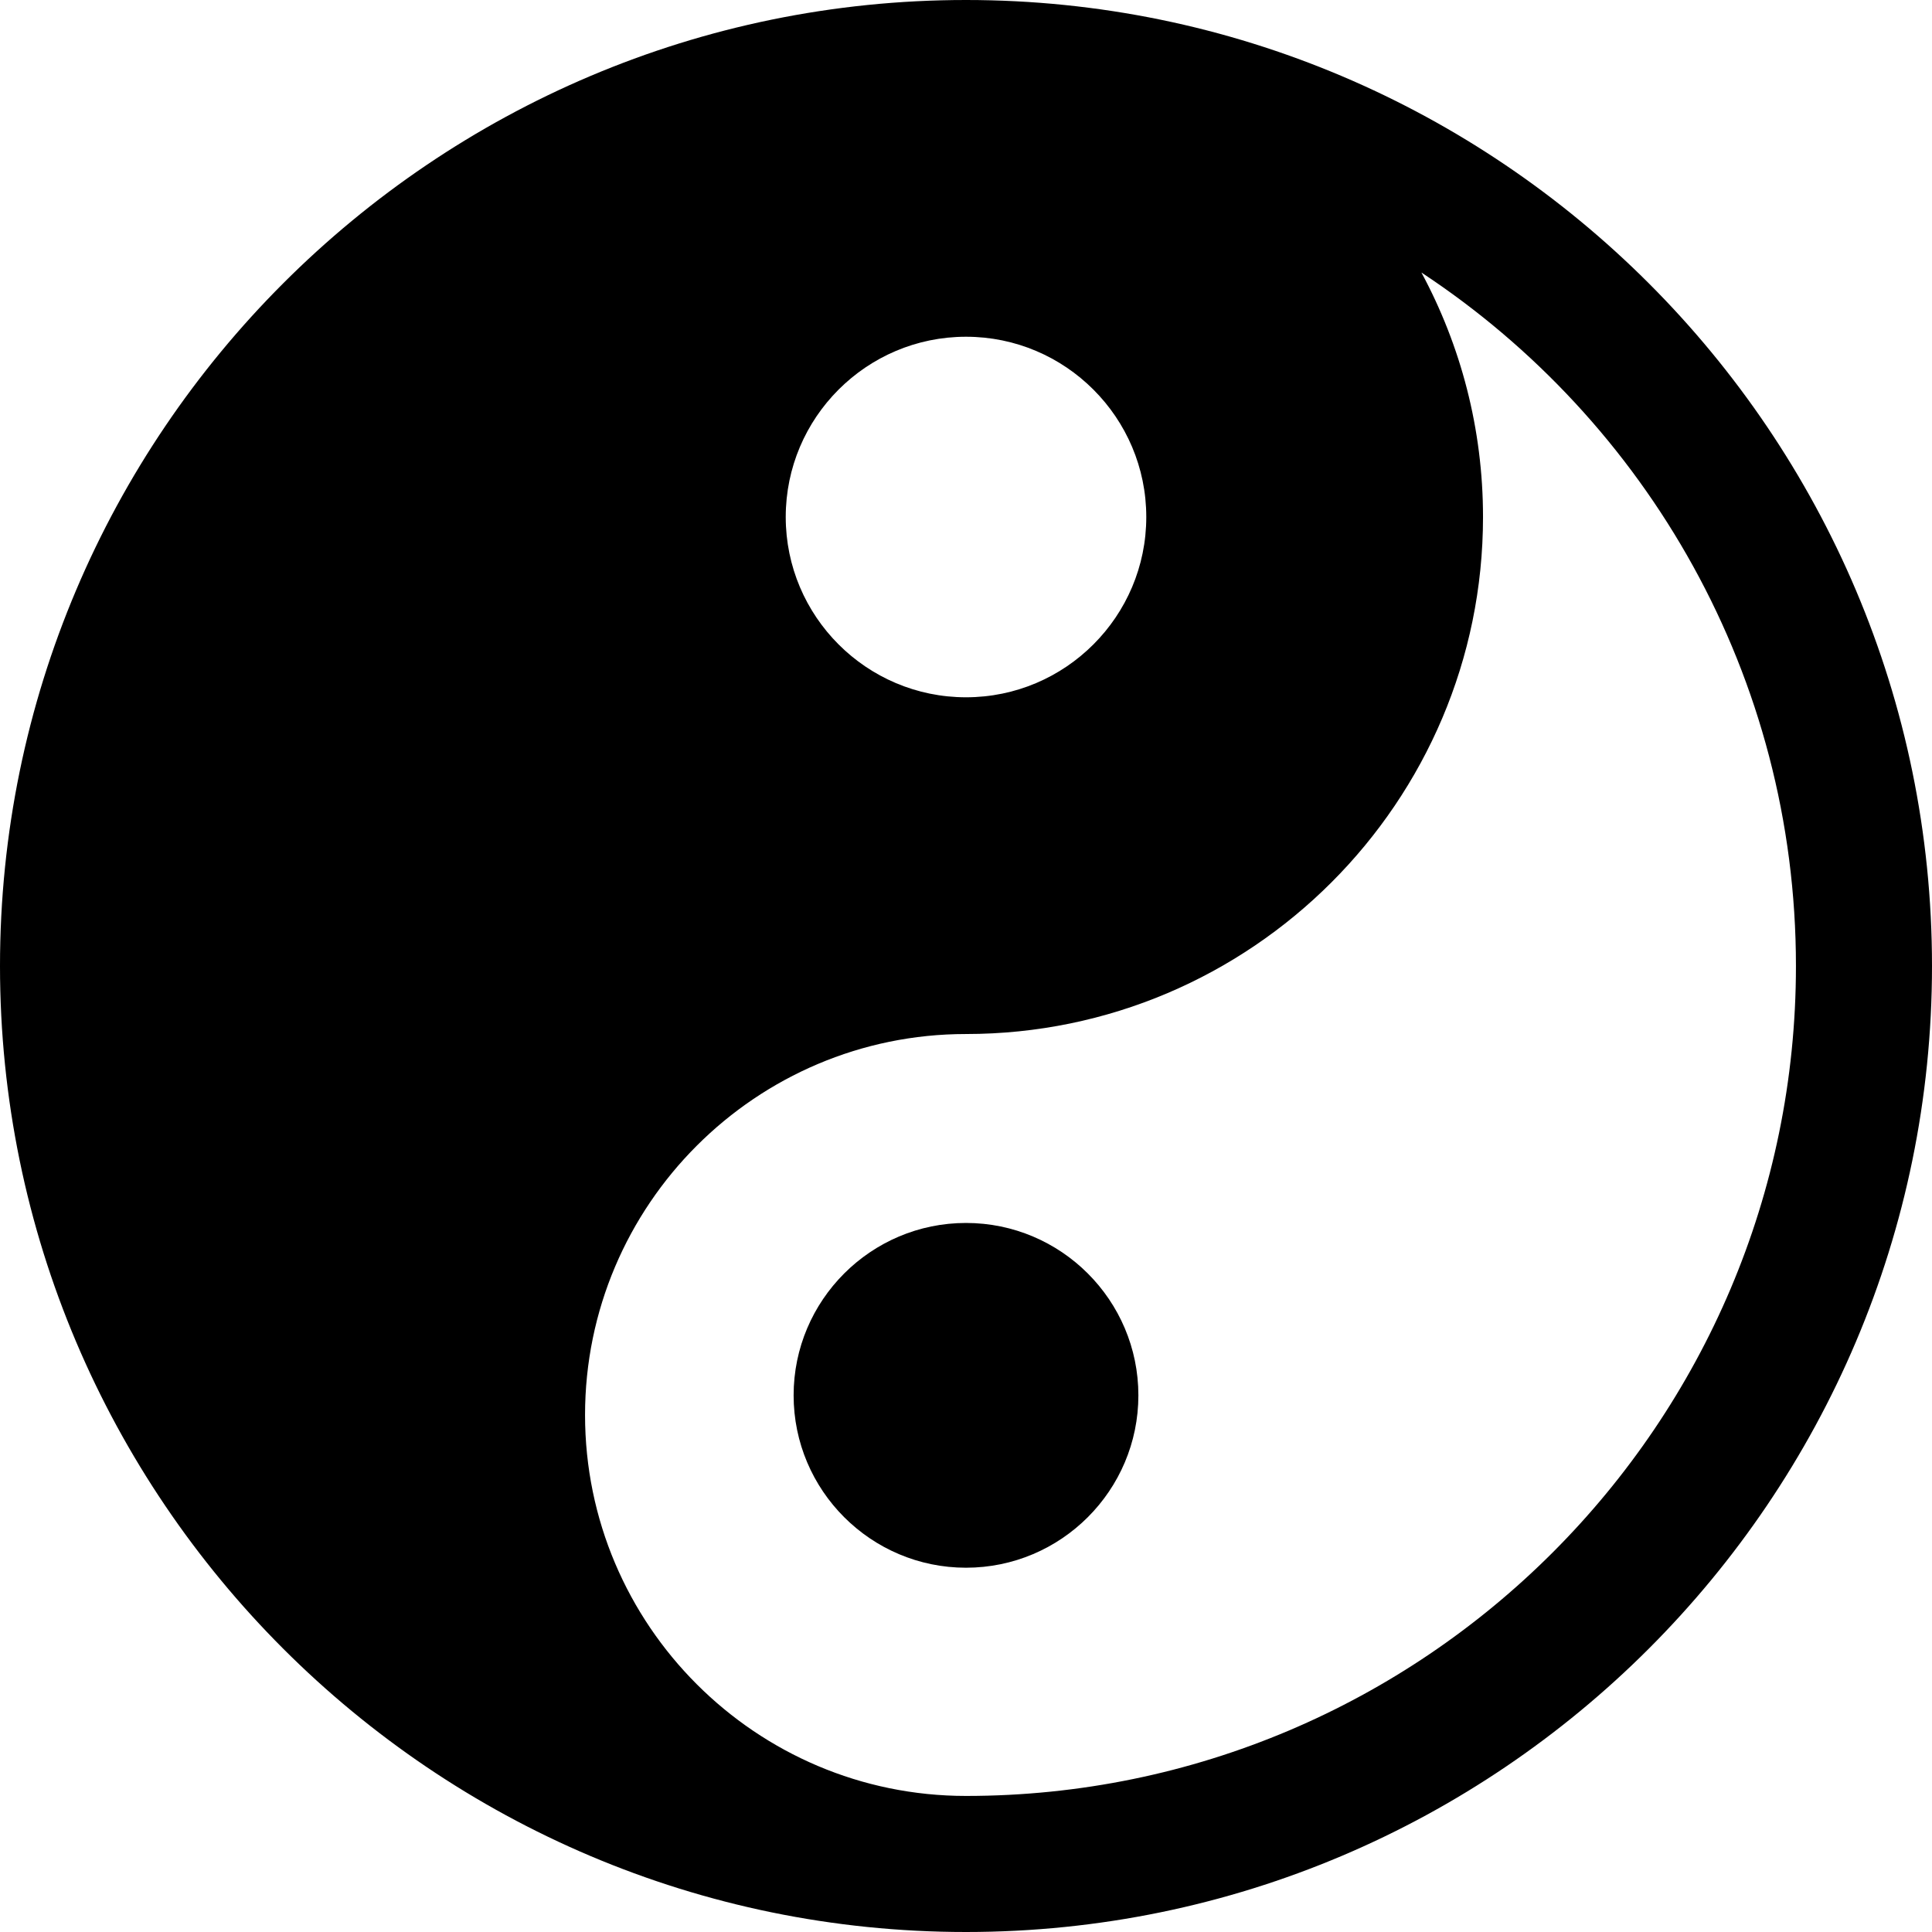
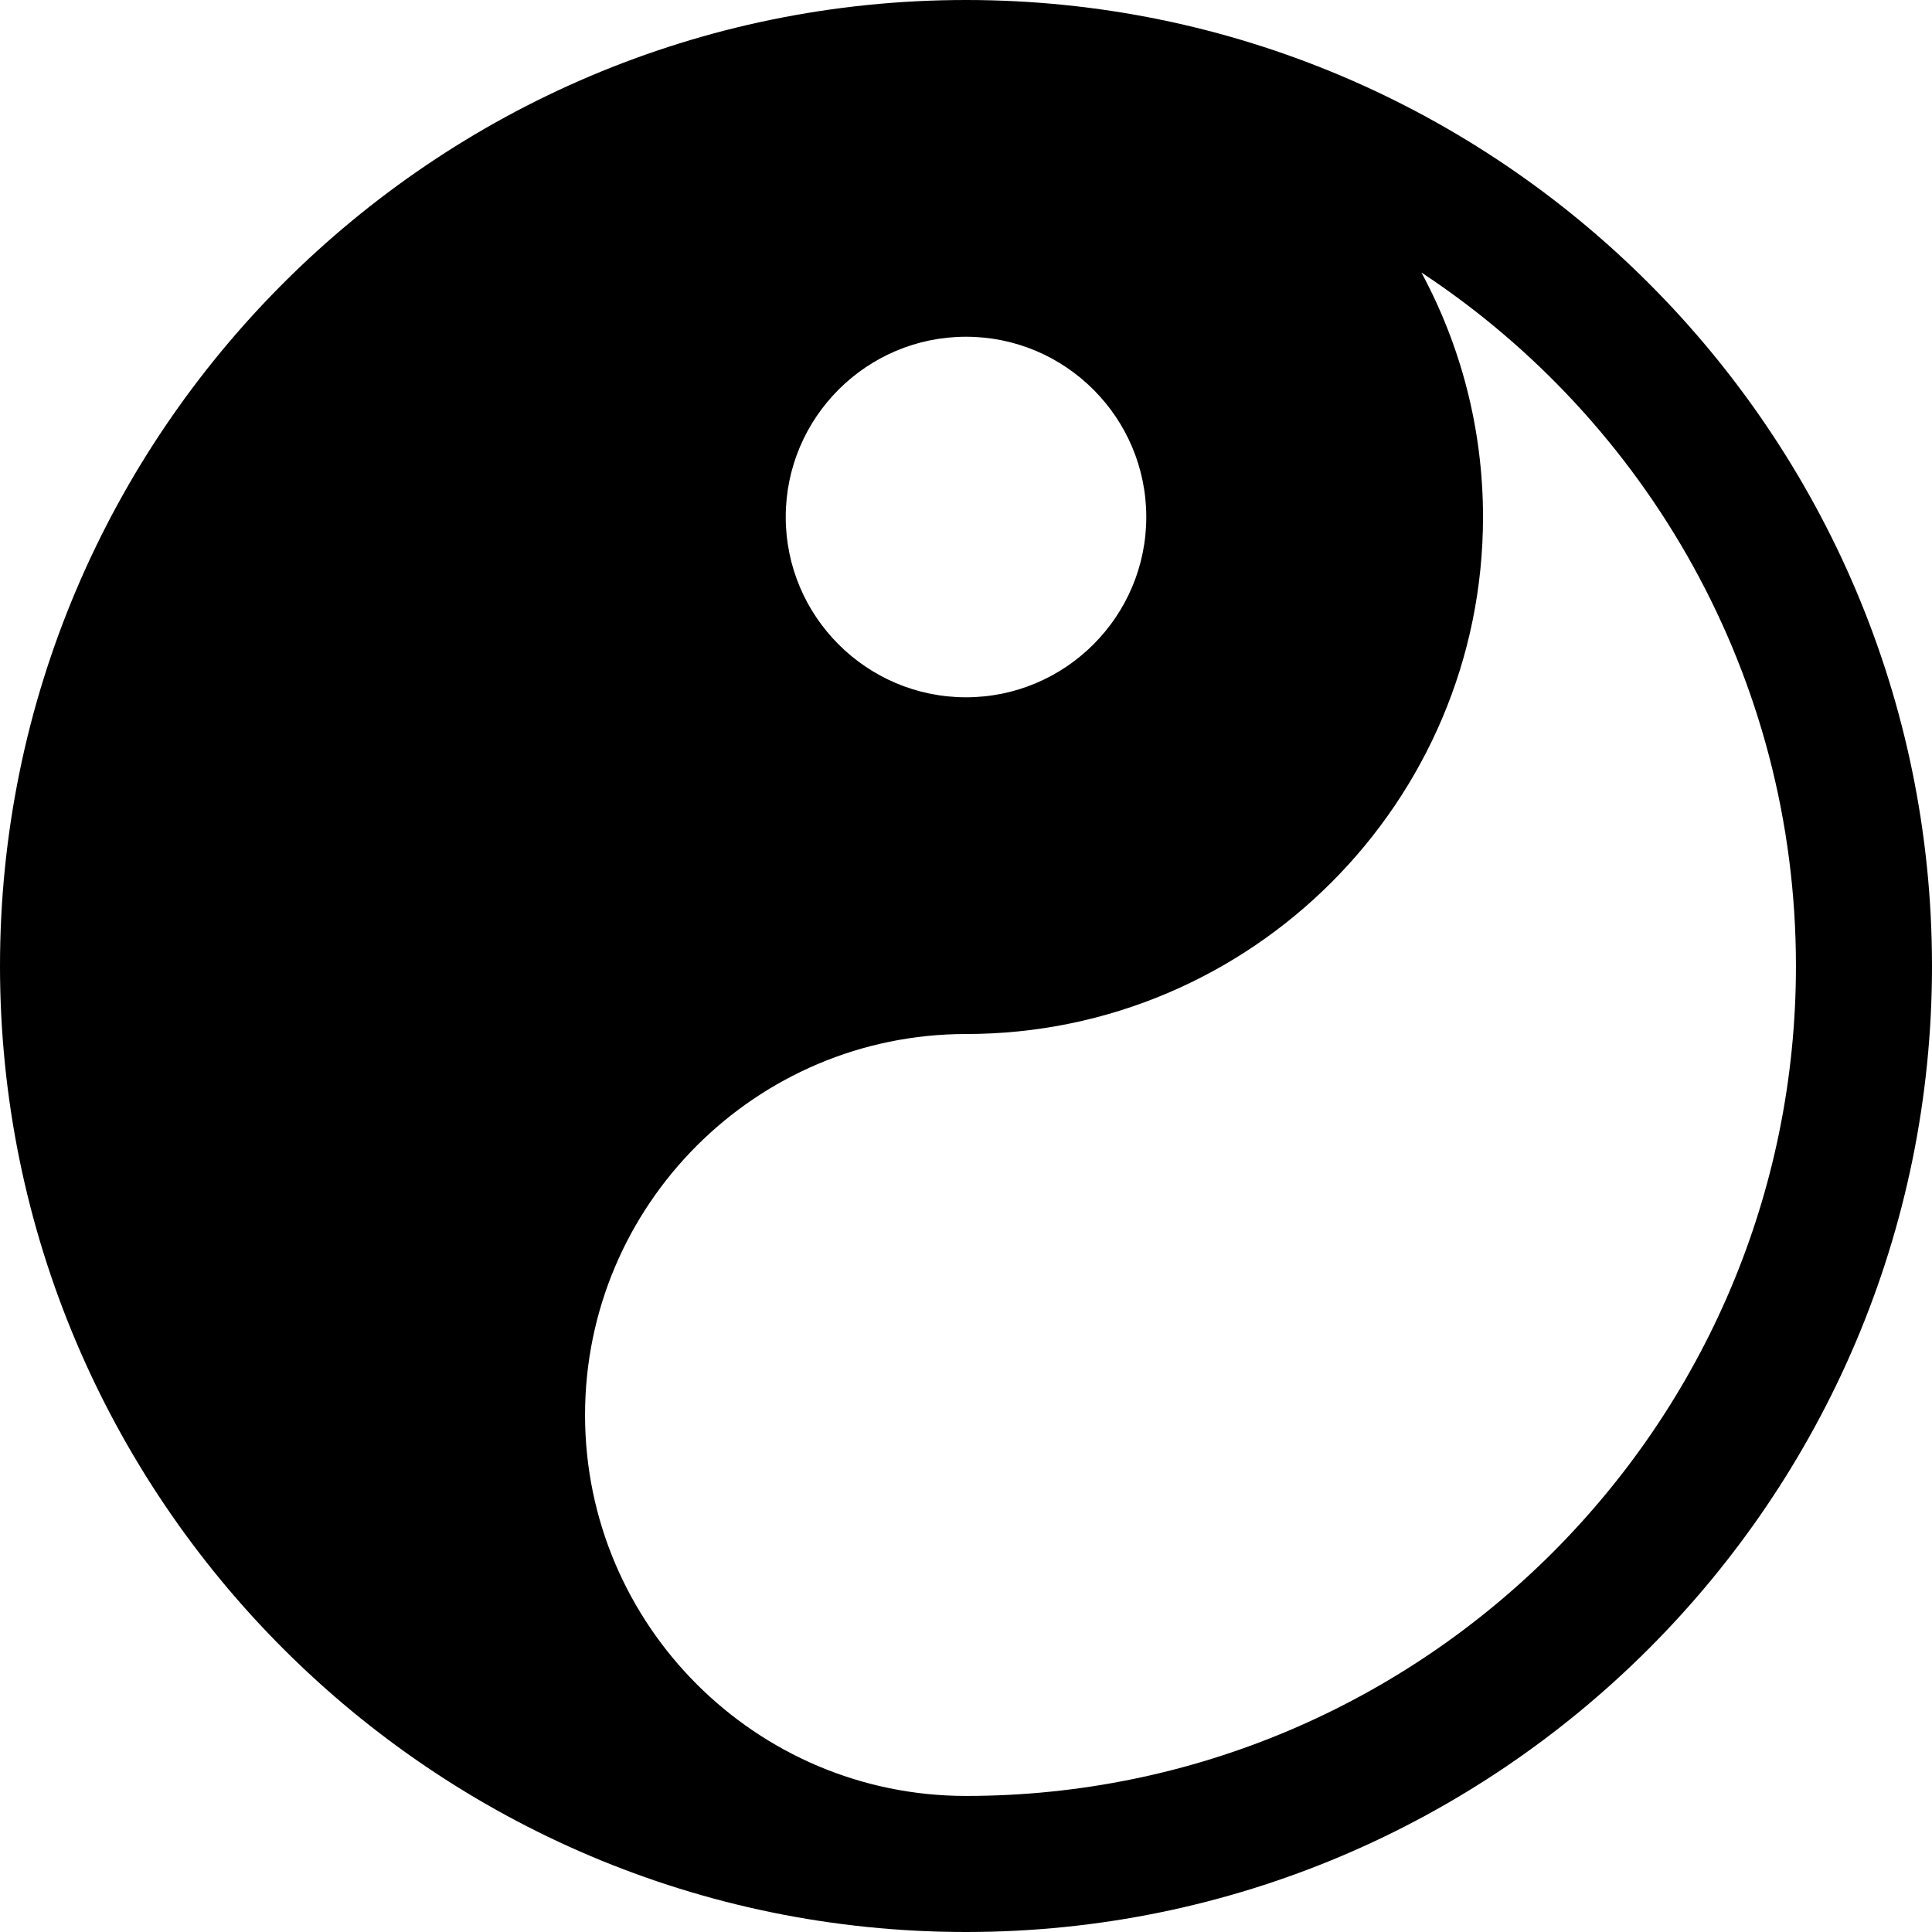
<svg xmlns="http://www.w3.org/2000/svg" fill="#000000" height="800px" width="800px" version="1.1" id="Capa_1" viewBox="0 0 297 297" xml:space="preserve">
  <path d="M148.5,0C66.617,0,0,66.617,0,148.5S66.617,297,148.5,297c0.008,0,0.016,0,0.02,0c0.002,0,0.004,0,0.007,0  C230.397,296.984,297,230.374,297,148.5C297,66.617,230.383,0,148.5,0z M148.501,51.766c15.281,0,27.713,12.432,27.713,27.713  c0,15.281-12.432,27.713-27.713,27.713c-15.281,0-27.713-12.432-27.713-27.713C120.788,64.197,133.22,51.766,148.501,51.766z   M148.5,276.084c-32.292,0-58.563-26.271-58.563-58.563c0-32.293,26.271-58.564,58.563-58.564c43.824,0,79.479-35.654,79.479-79.479  c0-13.588-3.434-26.386-9.469-37.583c34.654,22.834,57.575,62.09,57.575,106.604C276.085,218.851,218.851,276.084,148.5,276.084z" />
  <g>
-     <path d="M148.5,241c-14.612,0-26.5-11.888-26.5-26.5s11.888-26.5,26.5-26.5c14.612,0,26.5,11.888,26.5,26.5S163.112,241,148.5,241z   " />
-   </g>
+     </g>
</svg>